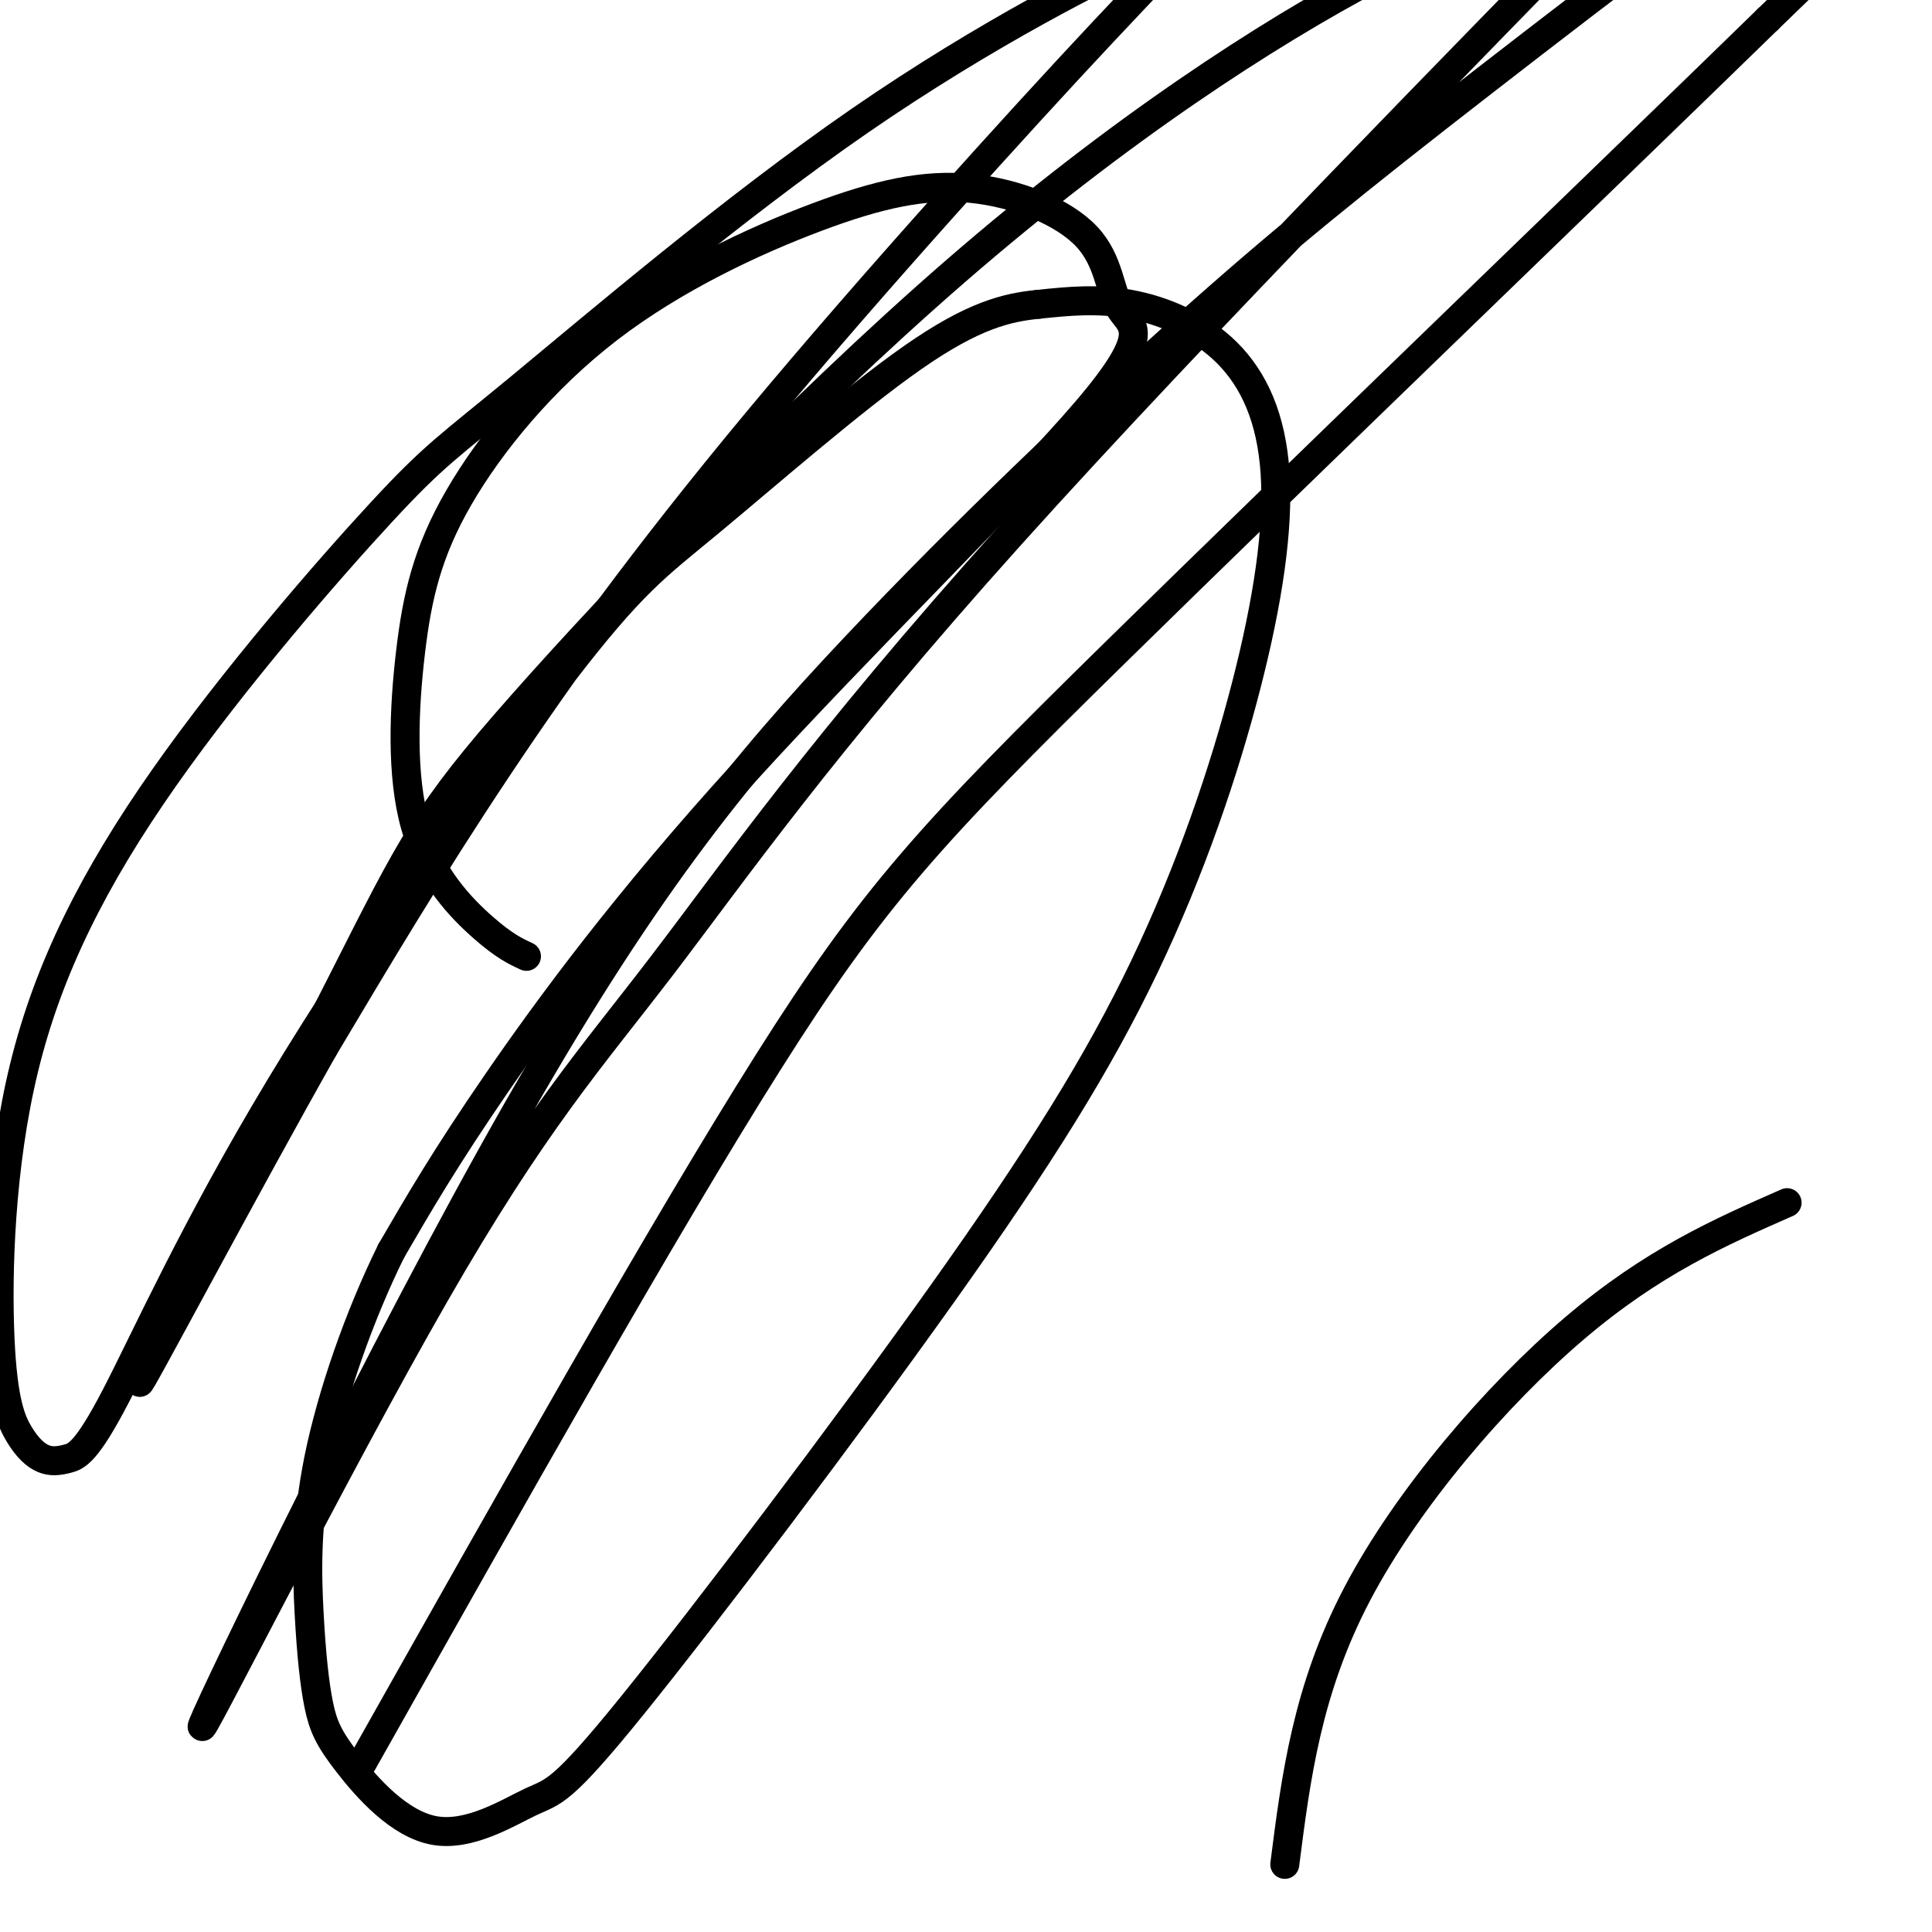
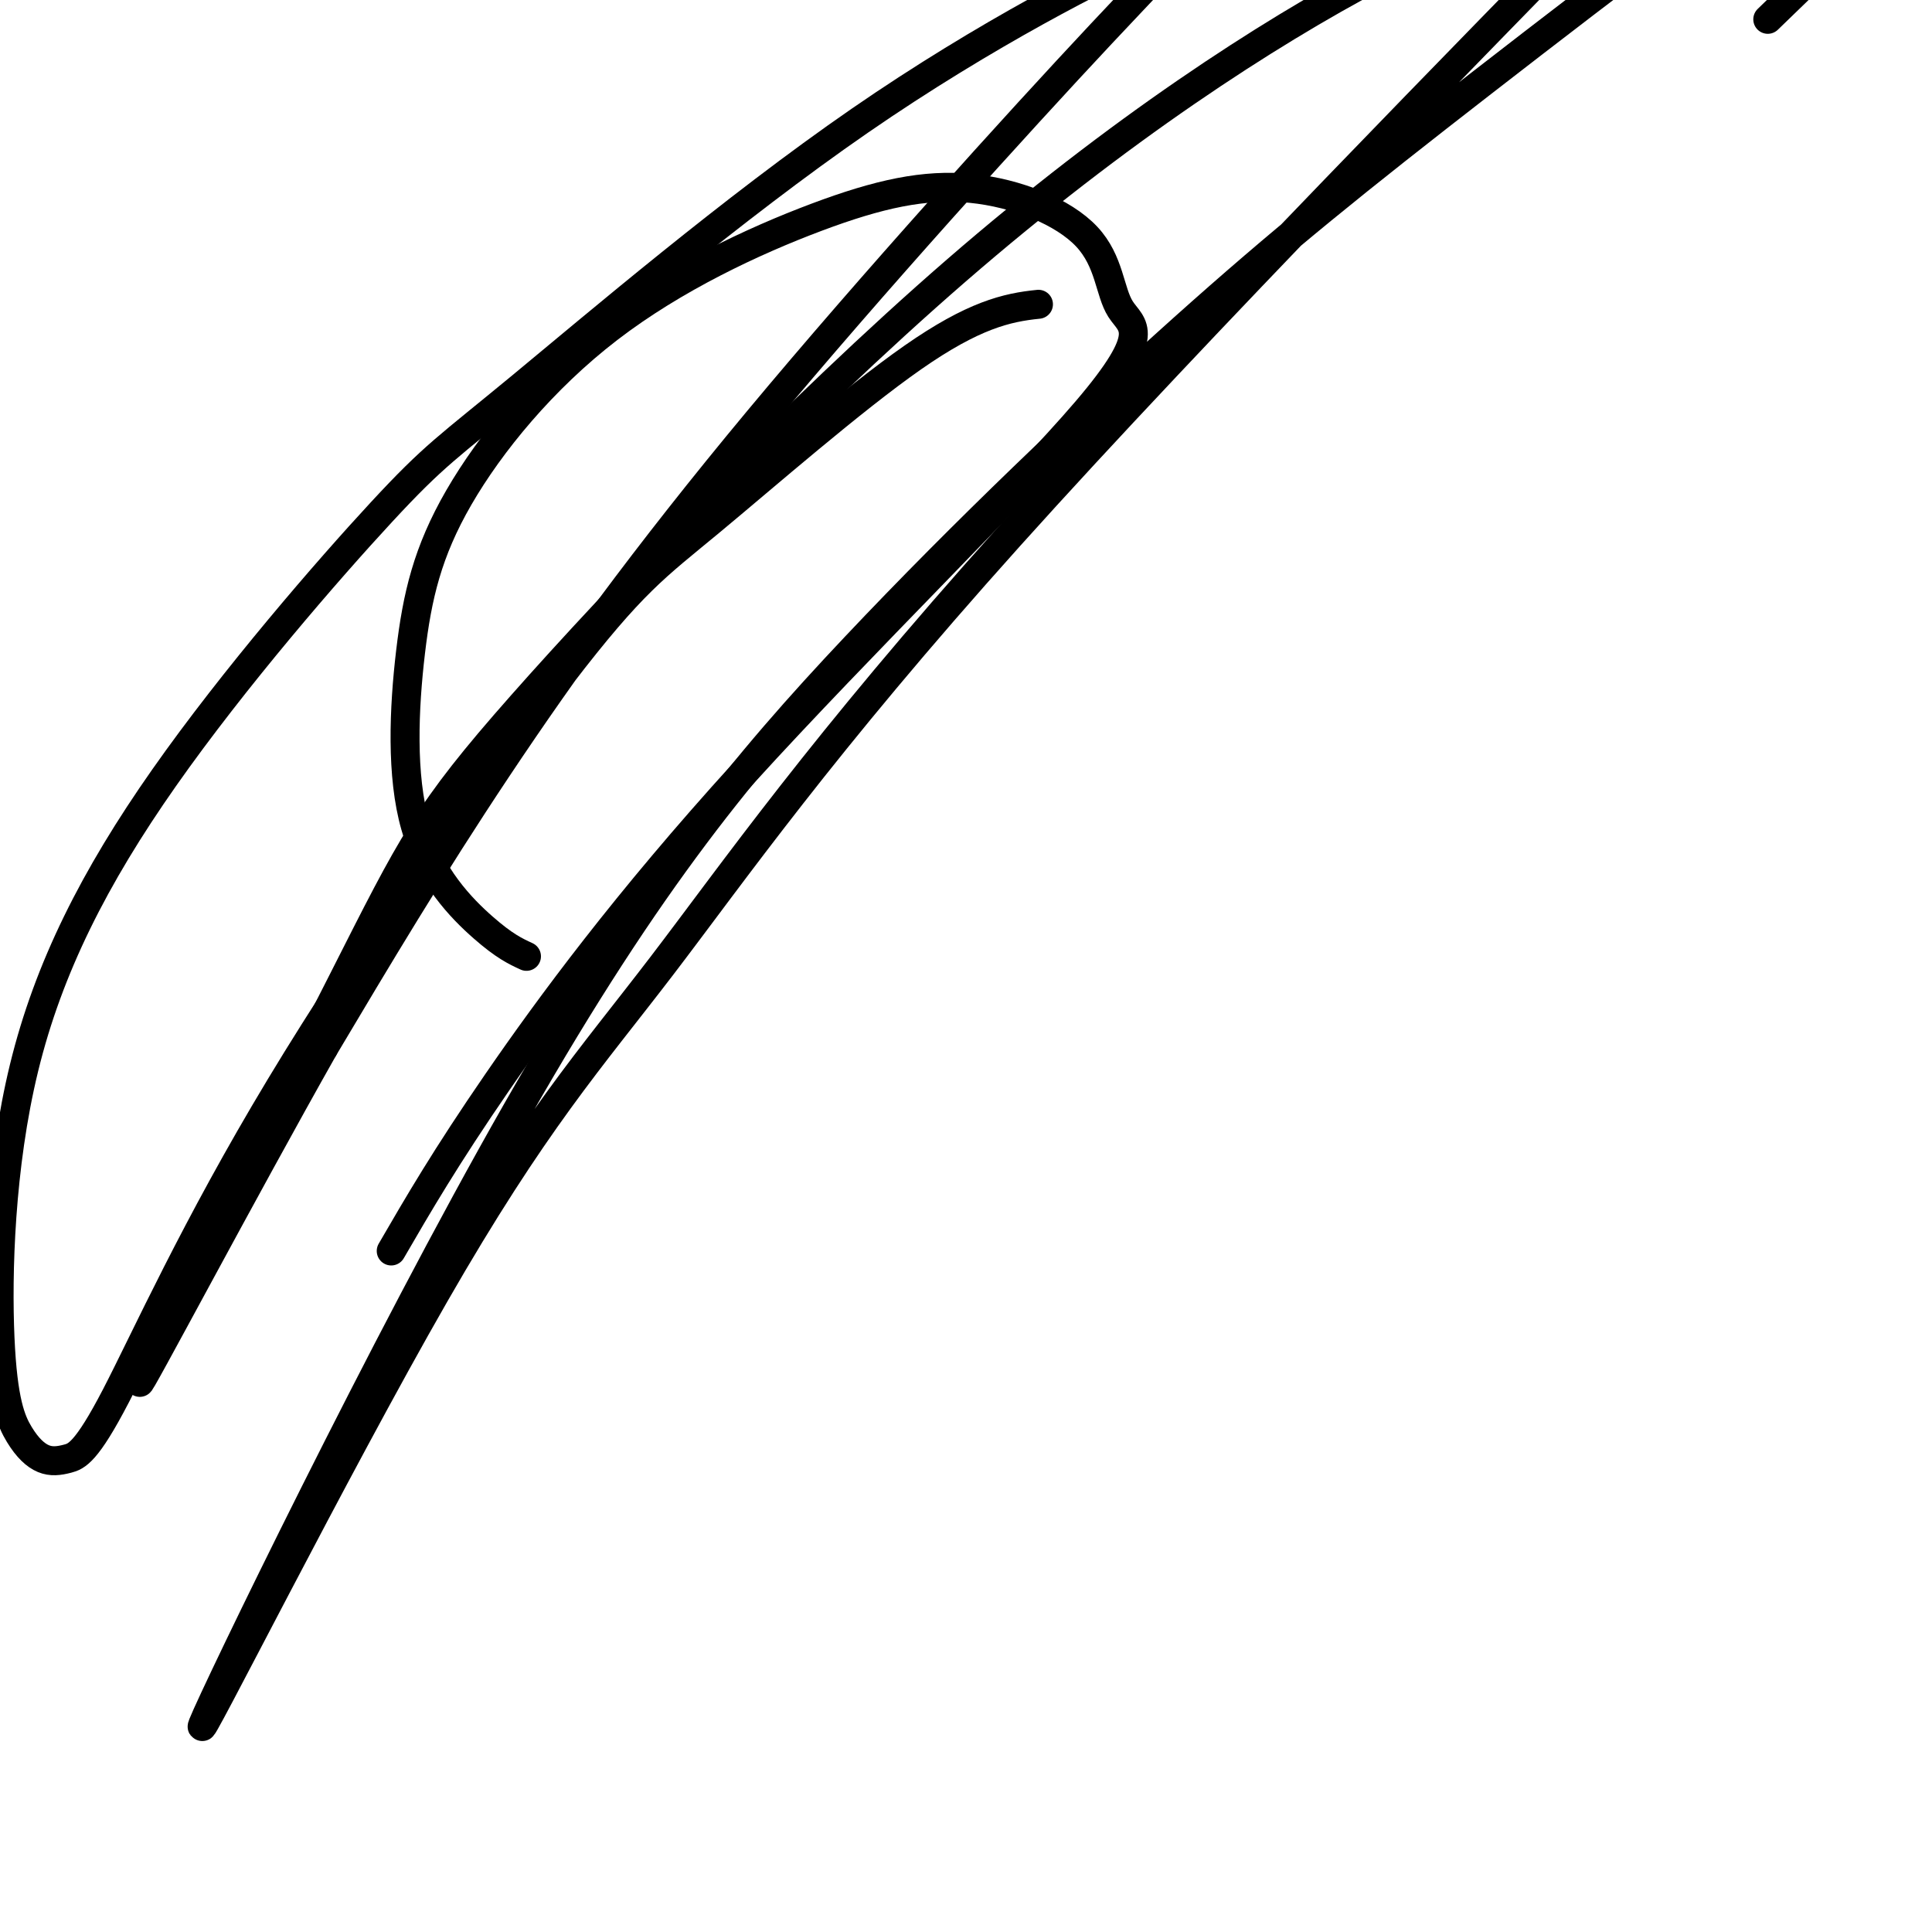
<svg xmlns="http://www.w3.org/2000/svg" viewBox="0 0 400 400" version="1.1">
  <g fill="none" stroke="#000000" stroke-width="6" stroke-linecap="round" stroke-linejoin="round">
-     <path d="M370,249c-13.911,6.111 -27.822,12.222 -44,26c-16.178,13.778 -34.622,35.222 -45,55c-10.378,19.778 -12.689,37.889 -15,56" />
    <path d="M109,198c-2.284,-1.054 -4.567,-2.108 -9,-6c-4.433,-3.892 -11.015,-10.622 -14,-21c-2.985,-10.378 -2.372,-24.402 -1,-36c1.372,-11.598 3.503,-20.768 10,-32c6.497,-11.232 17.361,-24.524 31,-35c13.639,-10.476 30.051,-18.134 43,-23c12.949,-4.866 22.433,-6.939 32,-6c9.567,0.939 19.218,4.890 24,10c4.782,5.110 4.696,11.380 7,15c2.304,3.620 6.999,4.589 -7,21c-13.999,16.411 -46.692,48.265 -71,75c-24.308,26.735 -40.231,48.353 -51,64c-10.769,15.647 -16.385,25.324 -22,35" />
-     <path d="M81,259c-6.658,13.487 -12.302,29.703 -15,43c-2.698,13.297 -2.448,23.674 -2,32c0.448,8.326 1.096,14.602 2,19c0.904,4.398 2.063,6.918 6,12c3.937,5.082 10.650,12.725 18,14c7.350,1.275 15.335,-3.818 20,-6c4.665,-2.182 6.009,-1.453 21,-20c14.991,-18.547 43.627,-56.369 64,-85c20.373,-28.631 32.482,-48.072 42,-68c9.518,-19.928 16.445,-40.343 21,-58c4.555,-17.657 6.736,-32.558 6,-44c-0.736,-11.442 -4.391,-19.427 -10,-25c-5.609,-5.573 -13.174,-8.735 -20,-10c-6.826,-1.265 -12.913,-0.632 -19,0" />
    <path d="M215,63c-6.568,0.649 -13.486,2.271 -26,11c-12.514,8.729 -30.622,24.566 -42,34c-11.378,9.434 -16.027,12.464 -31,32c-14.973,19.536 -40.272,55.578 -58,85c-17.728,29.422 -27.886,52.224 -34,64c-6.114,11.776 -8.184,12.526 -10,13c-1.816,0.474 -3.379,0.671 -5,0c-1.621,-0.671 -3.301,-2.209 -5,-5c-1.699,-2.791 -3.419,-6.835 -4,-20c-0.581,-13.165 -0.023,-35.450 5,-56c5.023,-20.550 14.512,-39.365 29,-60c14.488,-20.635 33.974,-43.090 45,-55c11.026,-11.910 13.593,-13.273 29,-26c15.407,-12.727 43.654,-36.816 70,-55c26.346,-18.184 50.792,-30.464 61,-35c10.208,-4.536 6.180,-1.329 -11,17c-17.180,18.329 -47.510,51.781 -71,80c-23.490,28.219 -40.140,51.205 -54,72c-13.860,20.795 -24.930,39.397 -36,58" />
    <path d="M67,217c-16.427,29.038 -39.496,72.632 -38,69c1.496,-3.632 27.556,-54.490 42,-83c14.444,-28.510 17.271,-34.671 37,-57c19.729,-22.329 56.358,-60.828 90,-90c33.642,-29.172 64.295,-49.019 87,-61c22.705,-11.981 37.460,-16.095 50,-23c12.540,-6.905 22.865,-16.599 -2,9c-24.865,25.599 -84.918,86.491 -124,130c-39.082,43.509 -57.192,69.634 -72,89c-14.808,19.366 -26.313,31.975 -47,68c-20.687,36.025 -50.554,95.468 -48,89c2.554,-6.468 37.529,-78.847 65,-127c27.471,-48.153 47.437,-72.079 70,-96c22.563,-23.921 47.724,-47.838 68,-66c20.276,-18.162 35.668,-30.568 62,-51c26.332,-20.432 63.604,-48.889 81,-60c17.396,-11.111 14.914,-4.876 14,0c-0.914,4.876 -0.261,8.393 -6,16c-5.739,7.607 -17.869,19.303 -30,31" />
-     <path d="M366,4c-31.893,31.095 -96.625,93.333 -135,131c-38.375,37.667 -50.393,50.762 -72,85c-21.607,34.238 -52.804,89.619 -84,145" />
  </g>
</svg>